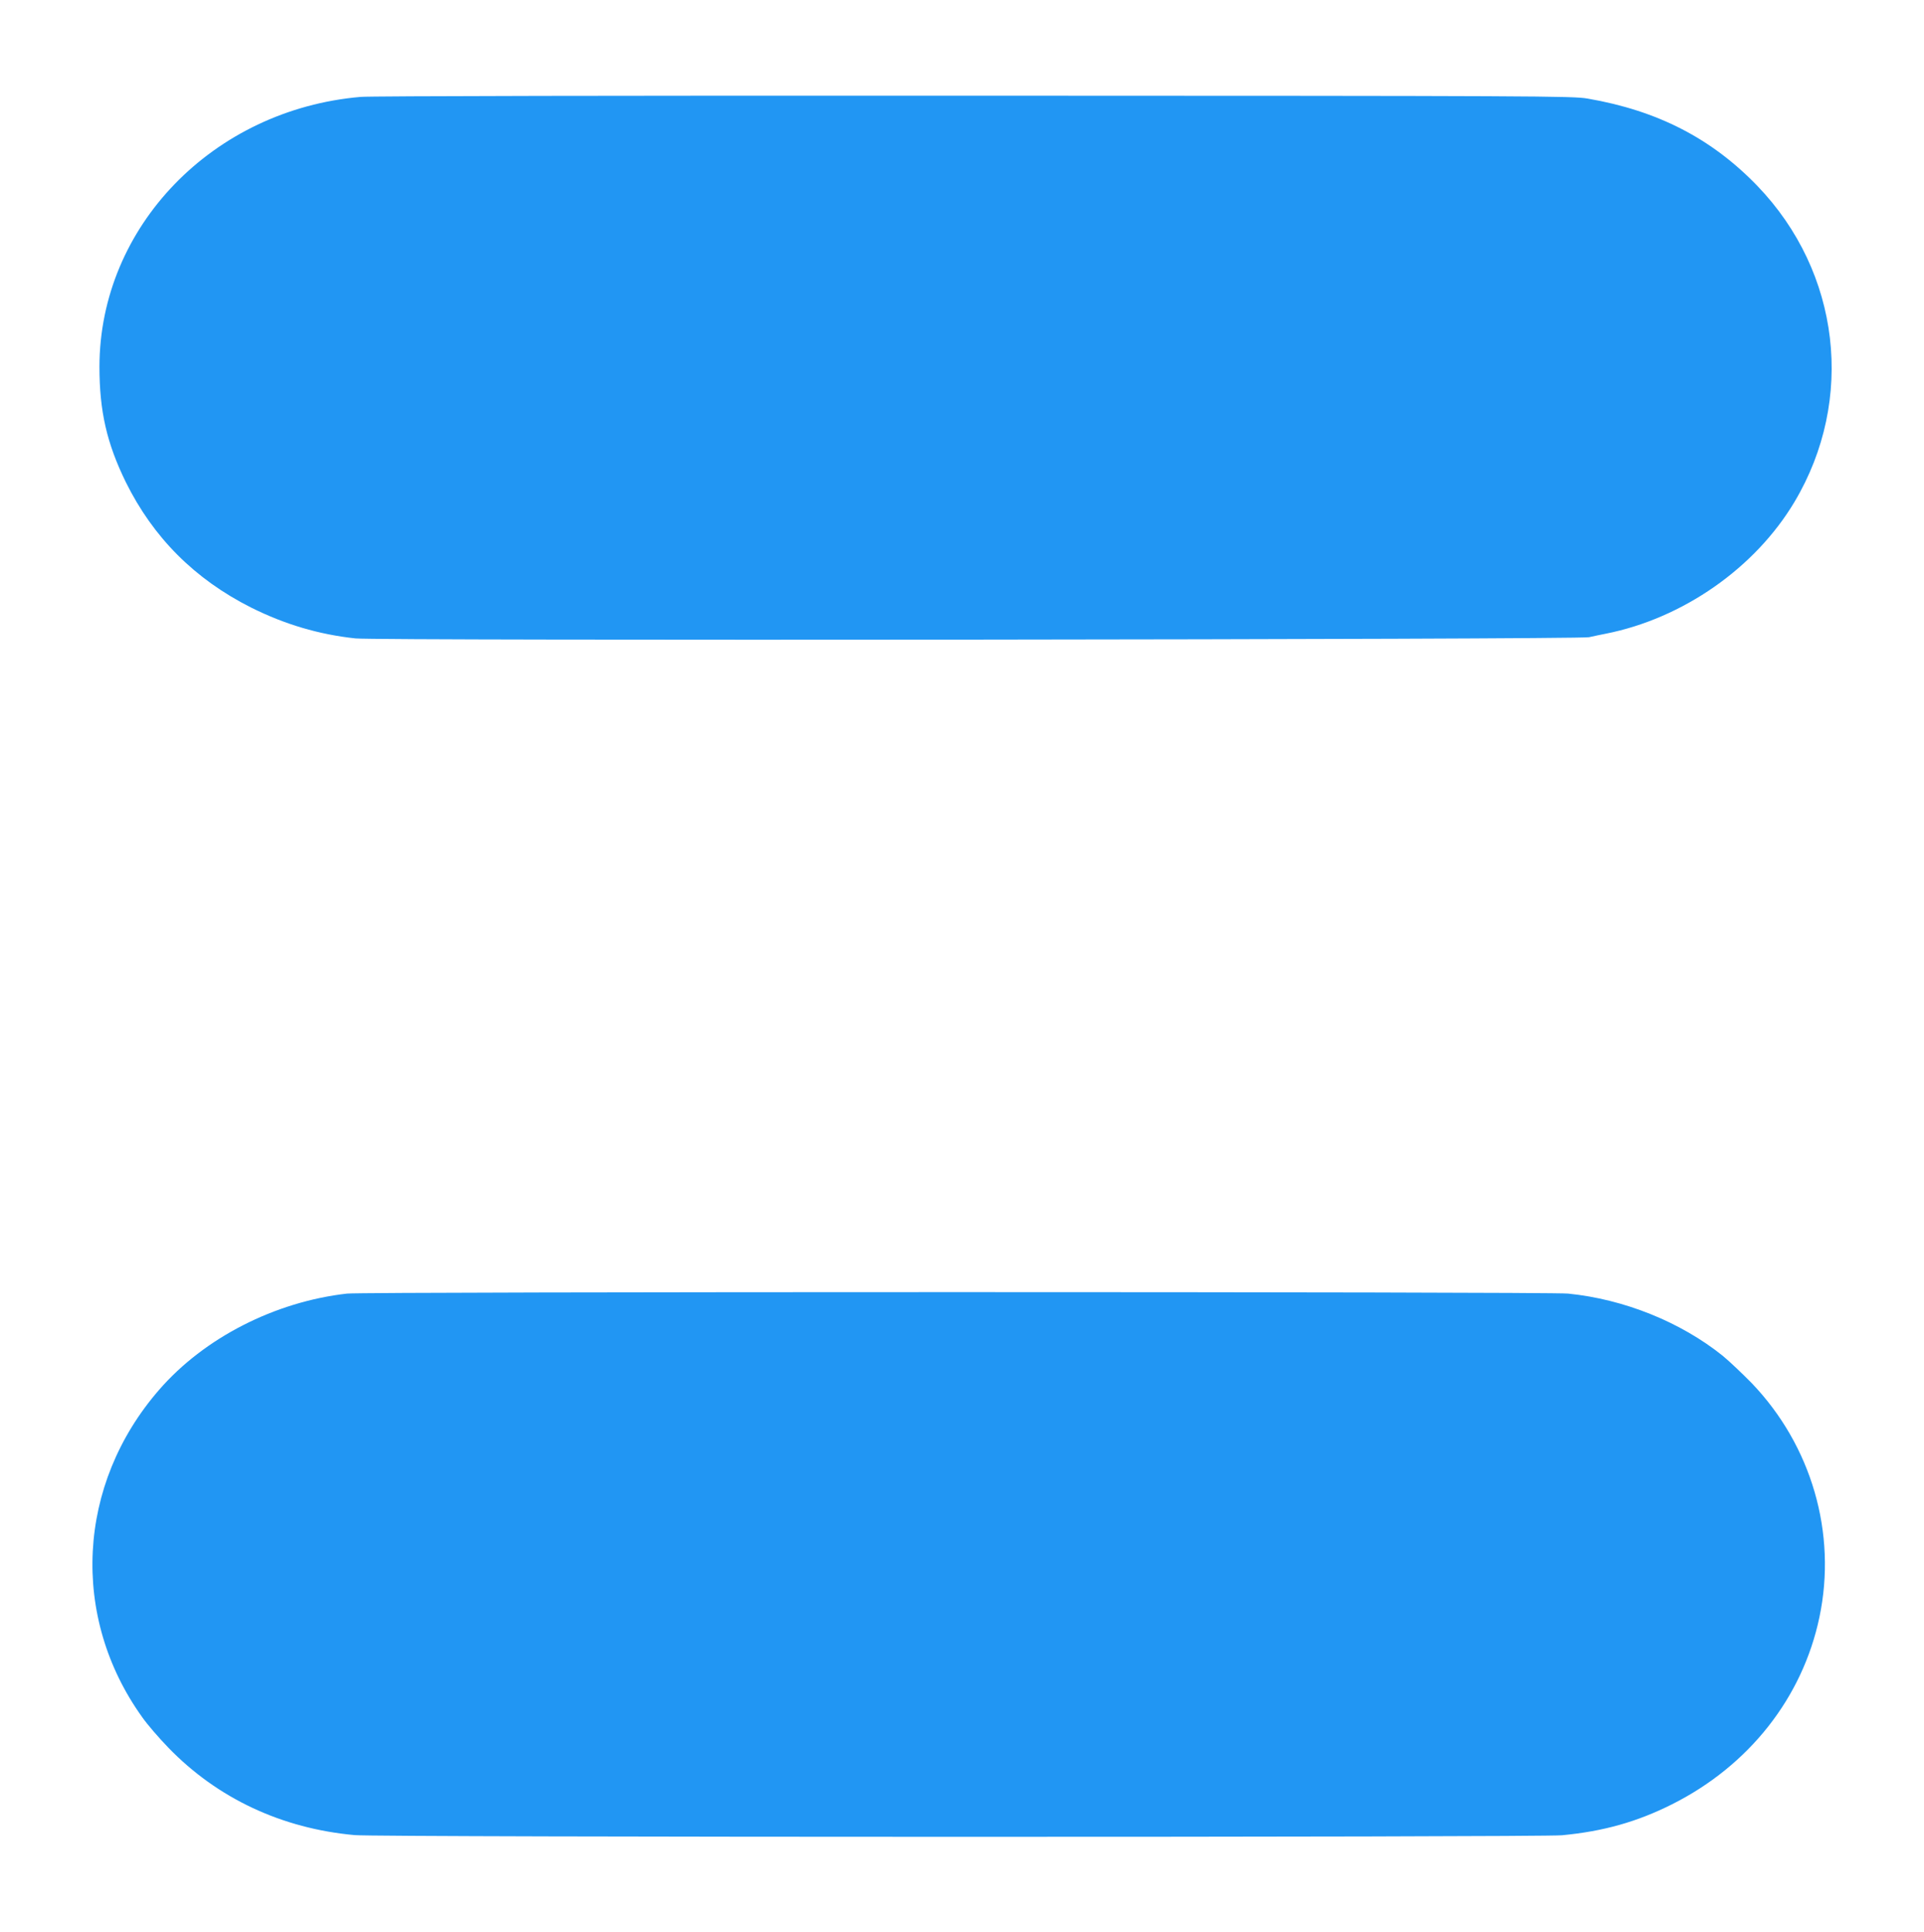
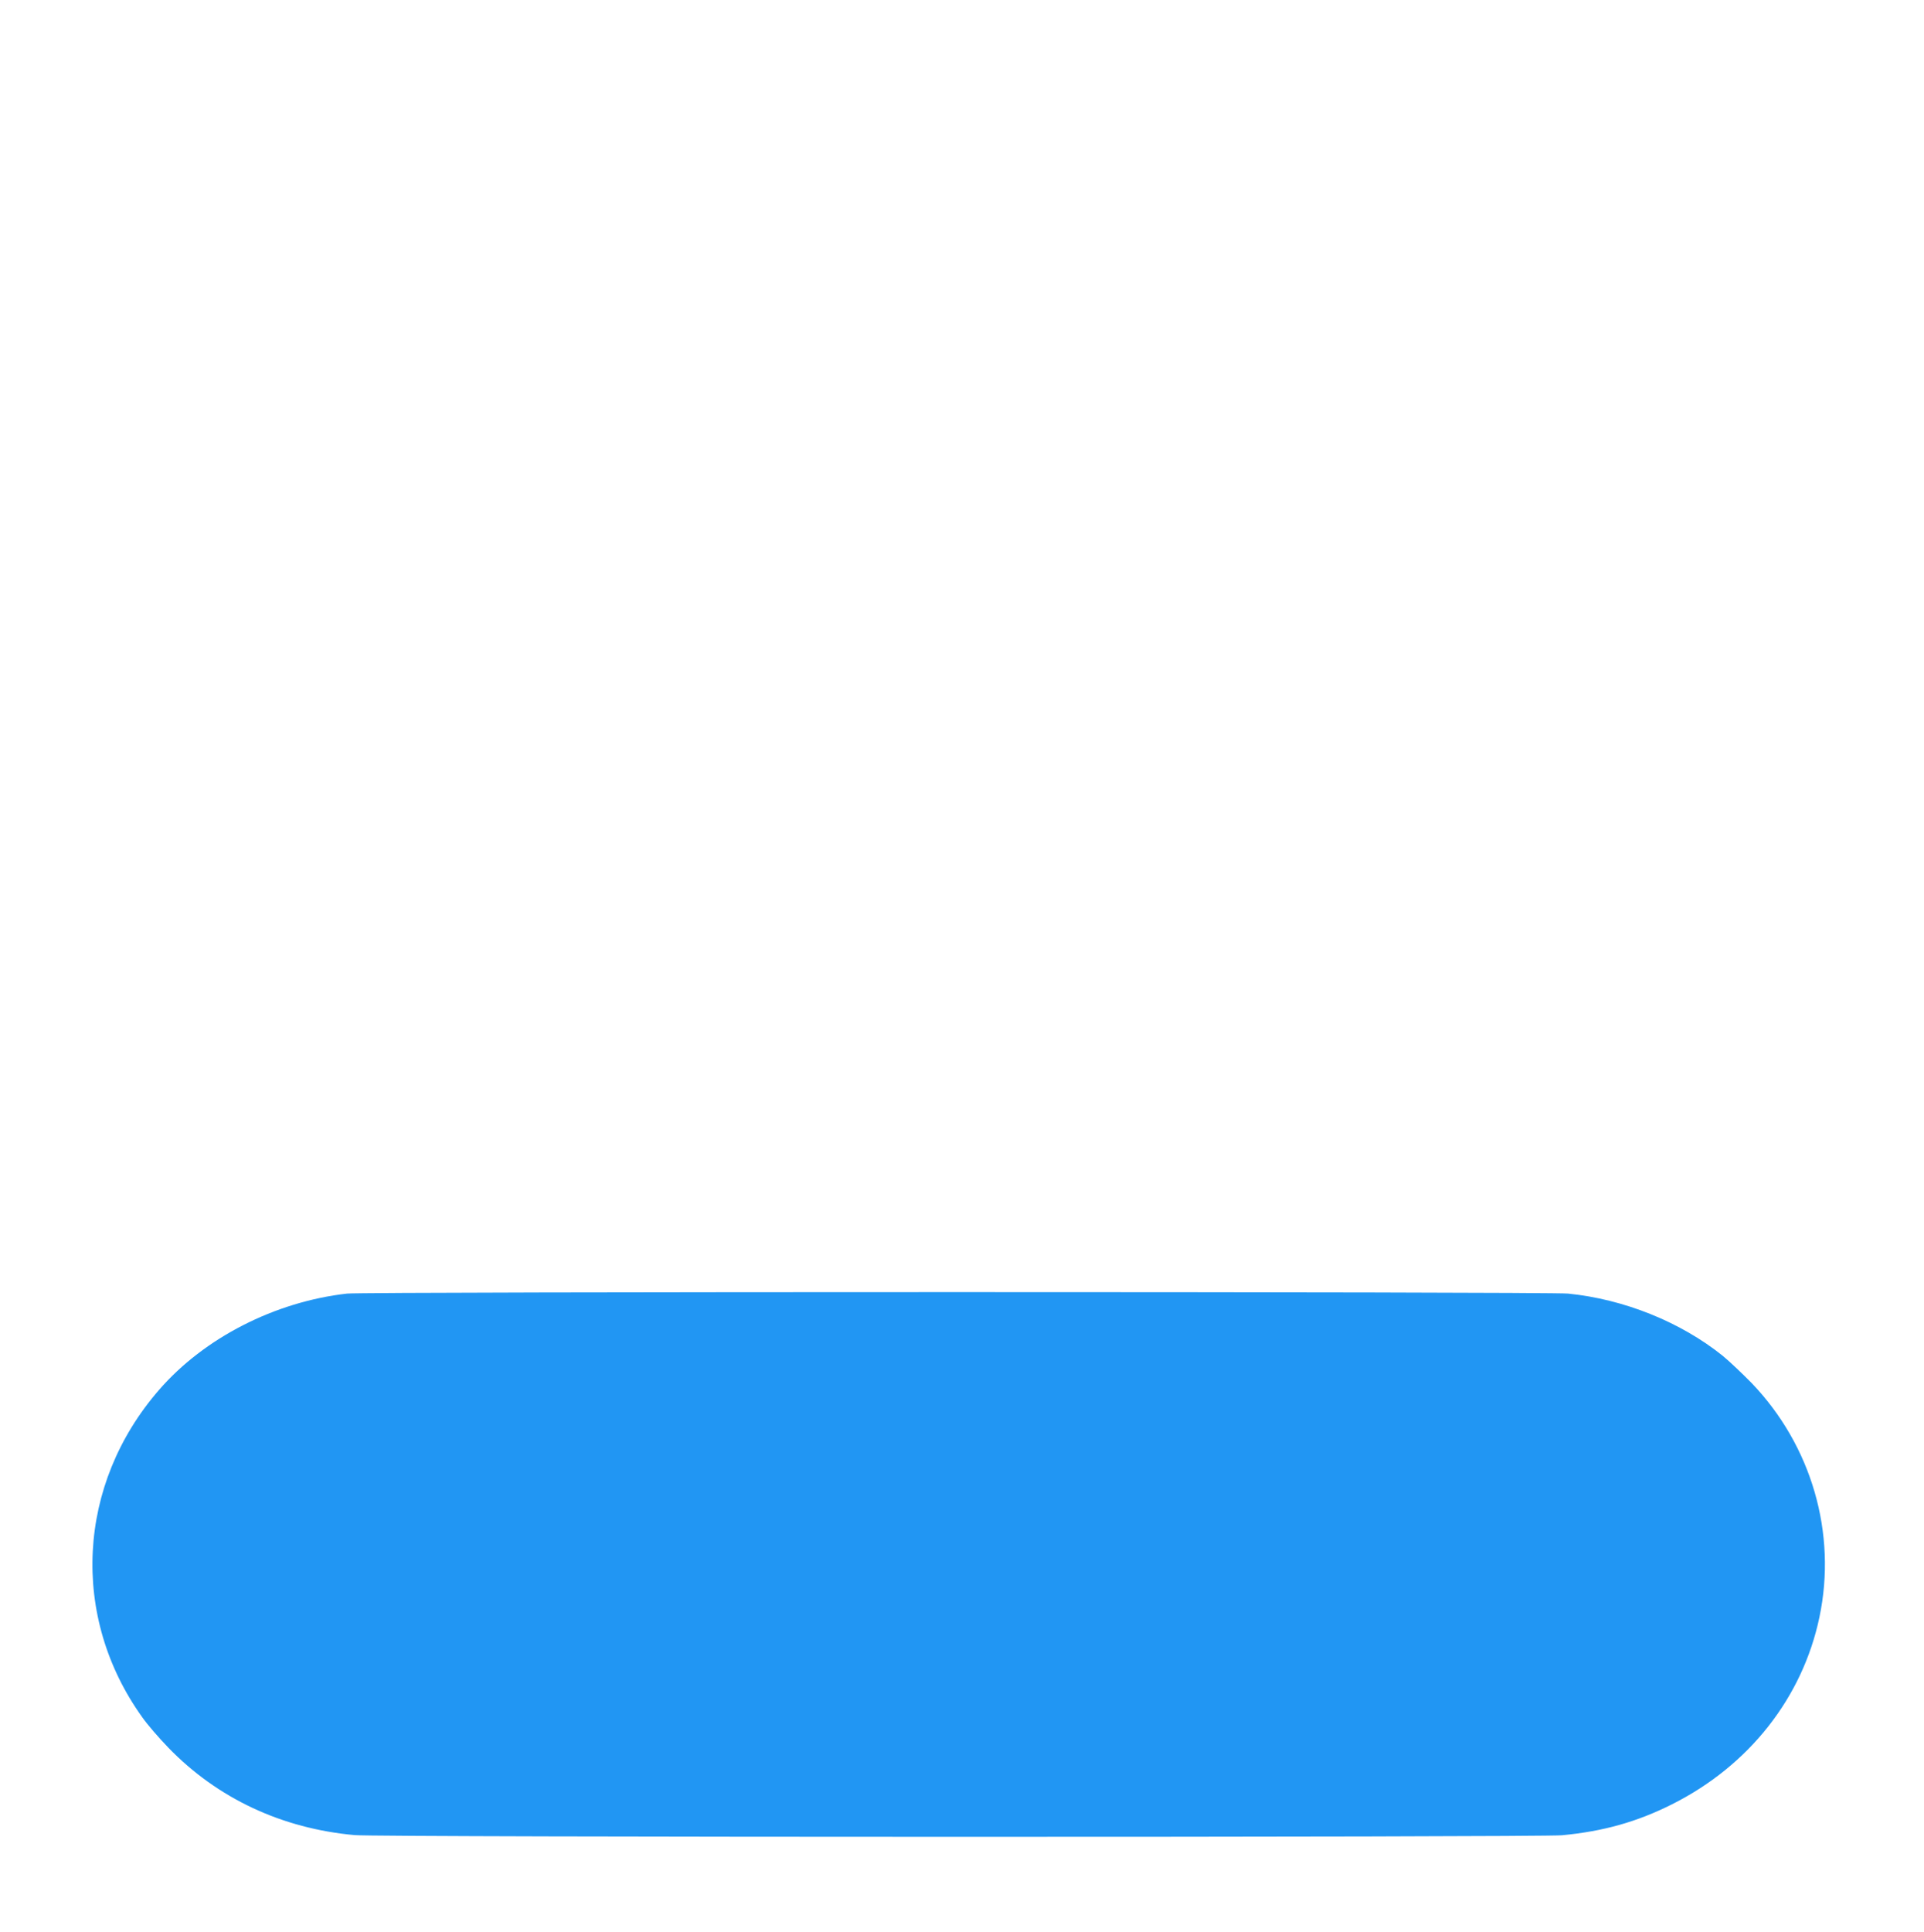
<svg xmlns="http://www.w3.org/2000/svg" version="1.0" width="1275pt" height="1280pt" viewBox="0 0 1275 1280" preserveAspectRatio="xMidYMid meet">
  <g transform="translate(0,1280) scale(0.1,-0.1)" fill="#2196f3" stroke="none">
-     <path d="M2390 12158 c-979 -84 -1730 -860 -1731 -1788 0 -295 49 -508 175 -765 181 -366 456 -642 829 -830 224 -112 450 -179 693 -205 150 -16 8100 -8 8174 8 30 7 80 17 110 23 512 101 991 436 1252 874 403 677 304 1521 -246 2093 -304 315 -661 499 -1126 579 -100 17 -307 18 -4065 19 -2294 1 -4004 -2 -4065 -8z" />
    <path d="M2300 4229 c-478 -54 -946 -293 -1245 -637 -546 -627 -591 -1505 -111 -2172 33 -47 110 -136 171 -199 325 -336 751 -536 1235 -580 155 -15 7854 -15 8001 -1 275 26 498 89 729 205 510 256 865 706 977 1240 117 556 -52 1137 -449 1551 -62 63 -148 145 -192 181 -279 224 -654 375 -1025 412 -126 13 -7977 13 -8091 0z" />
  </g>
</svg>